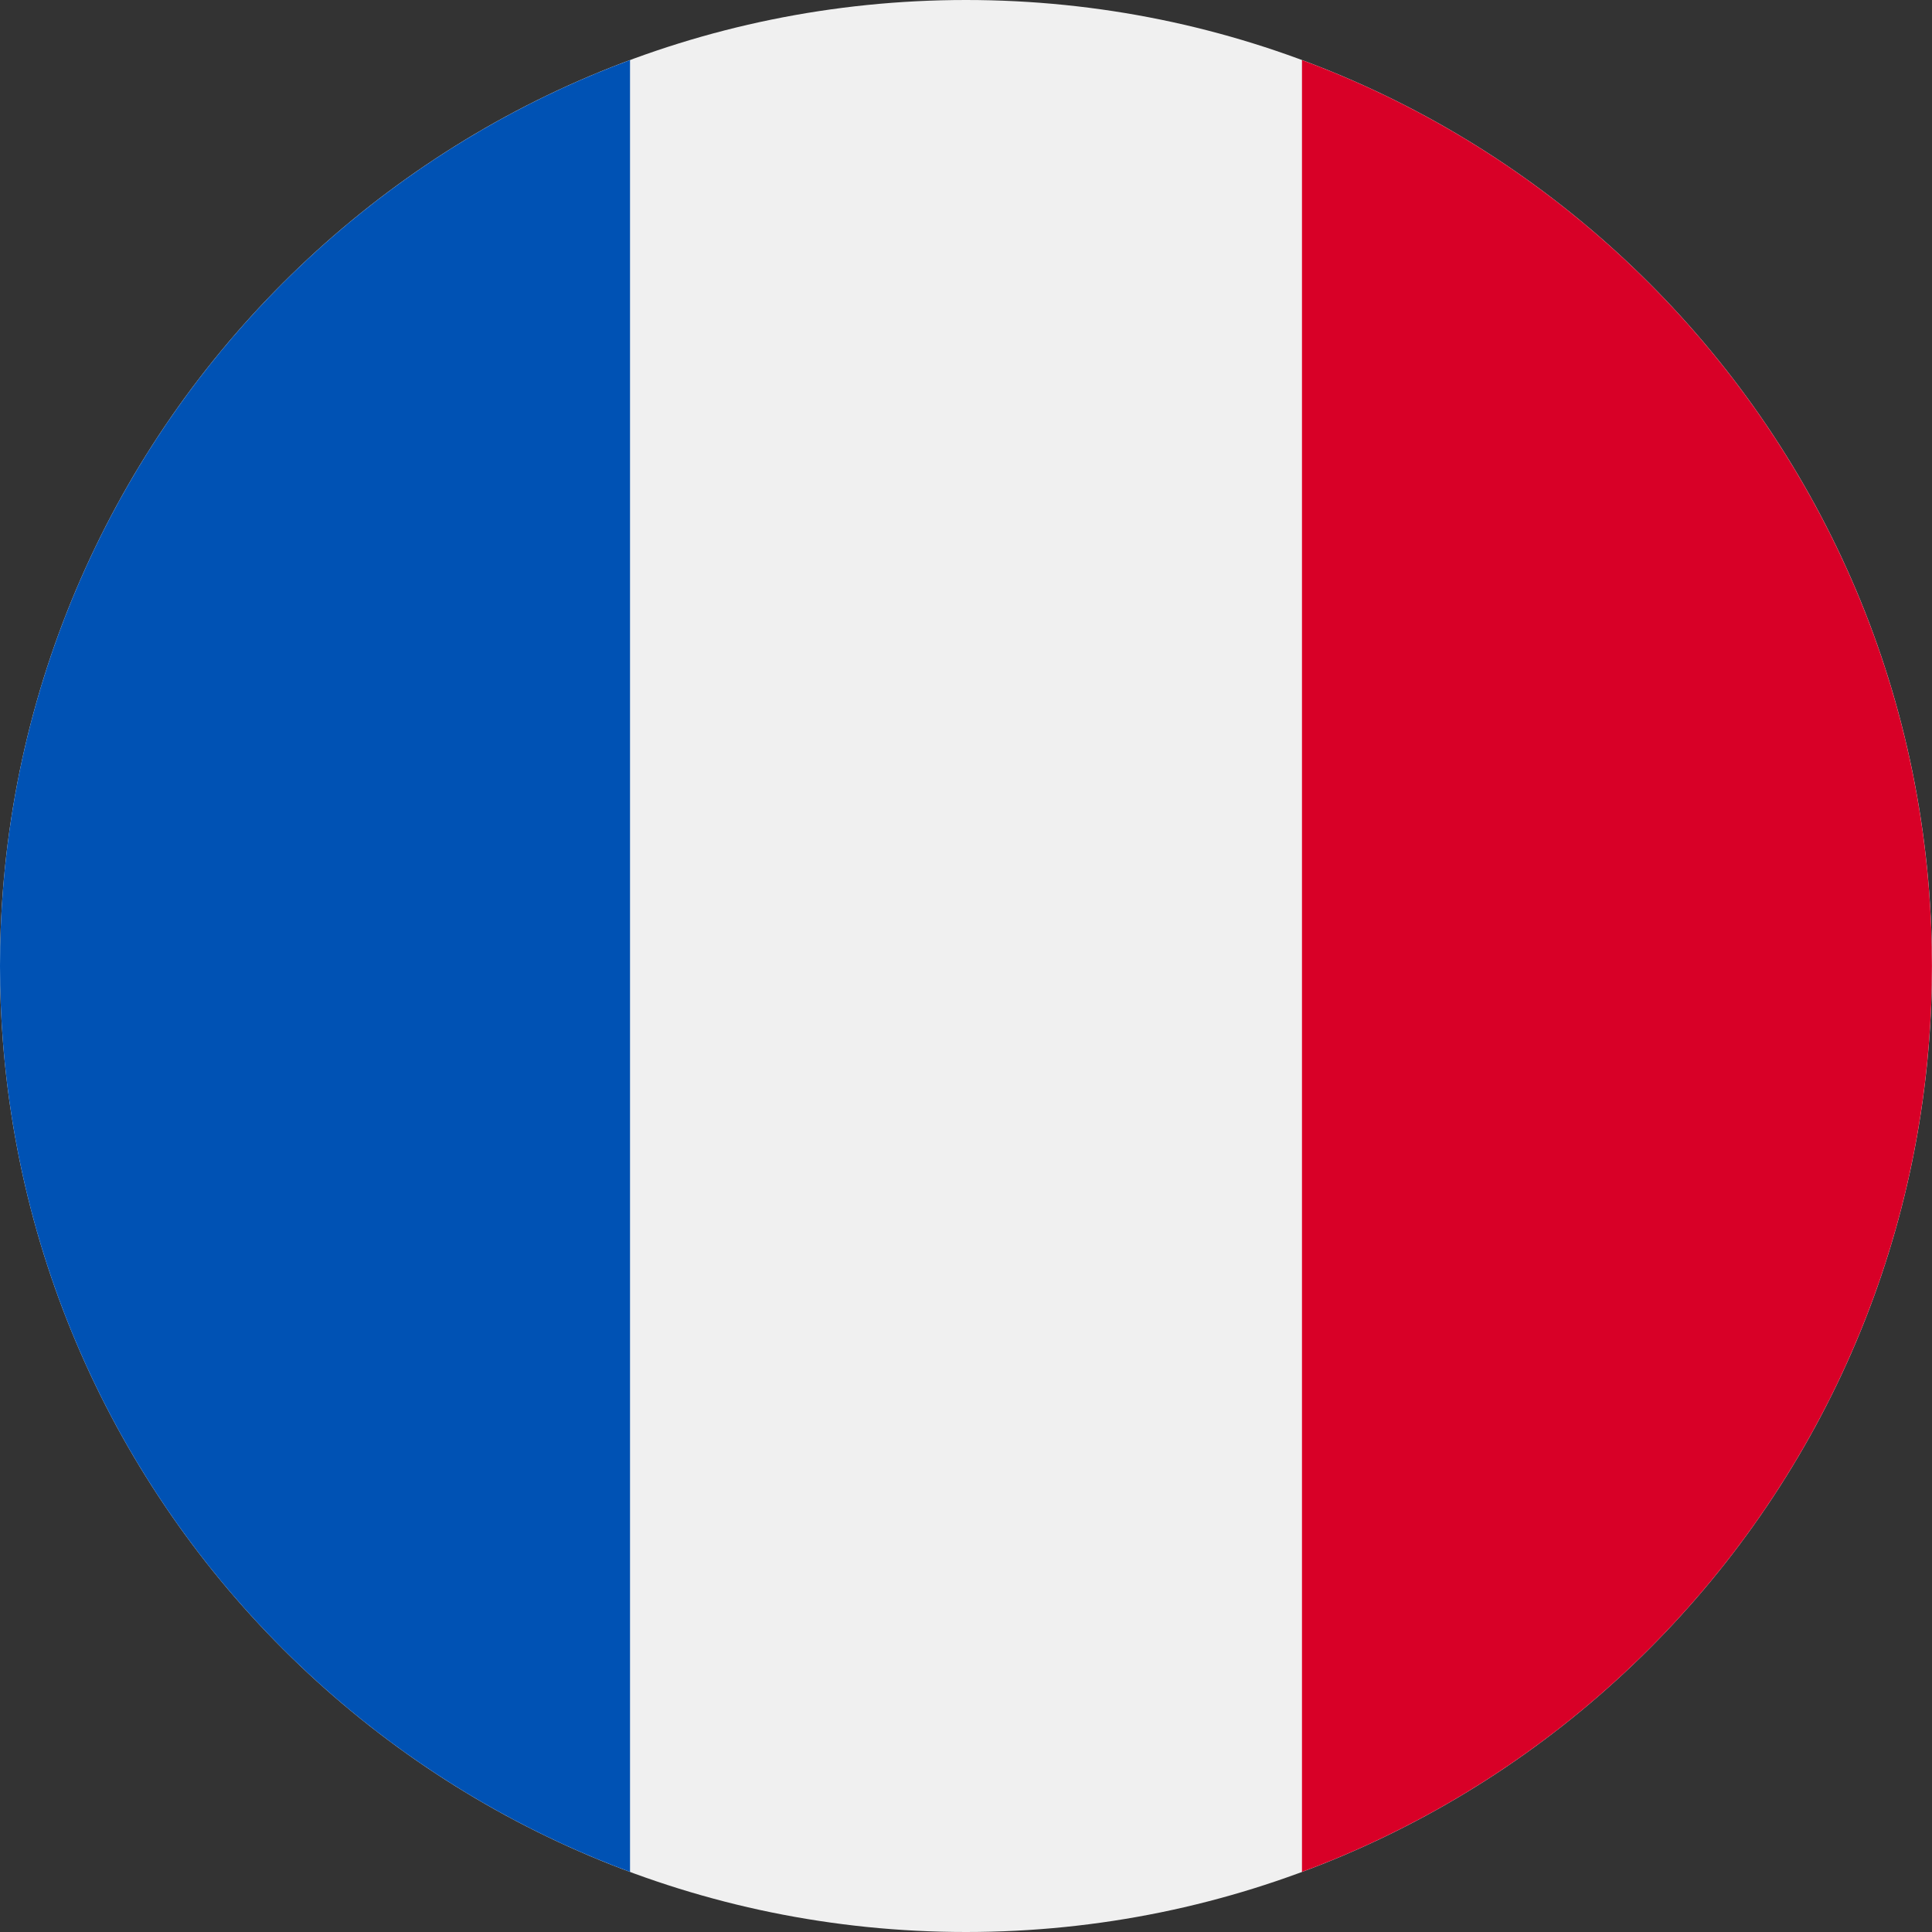
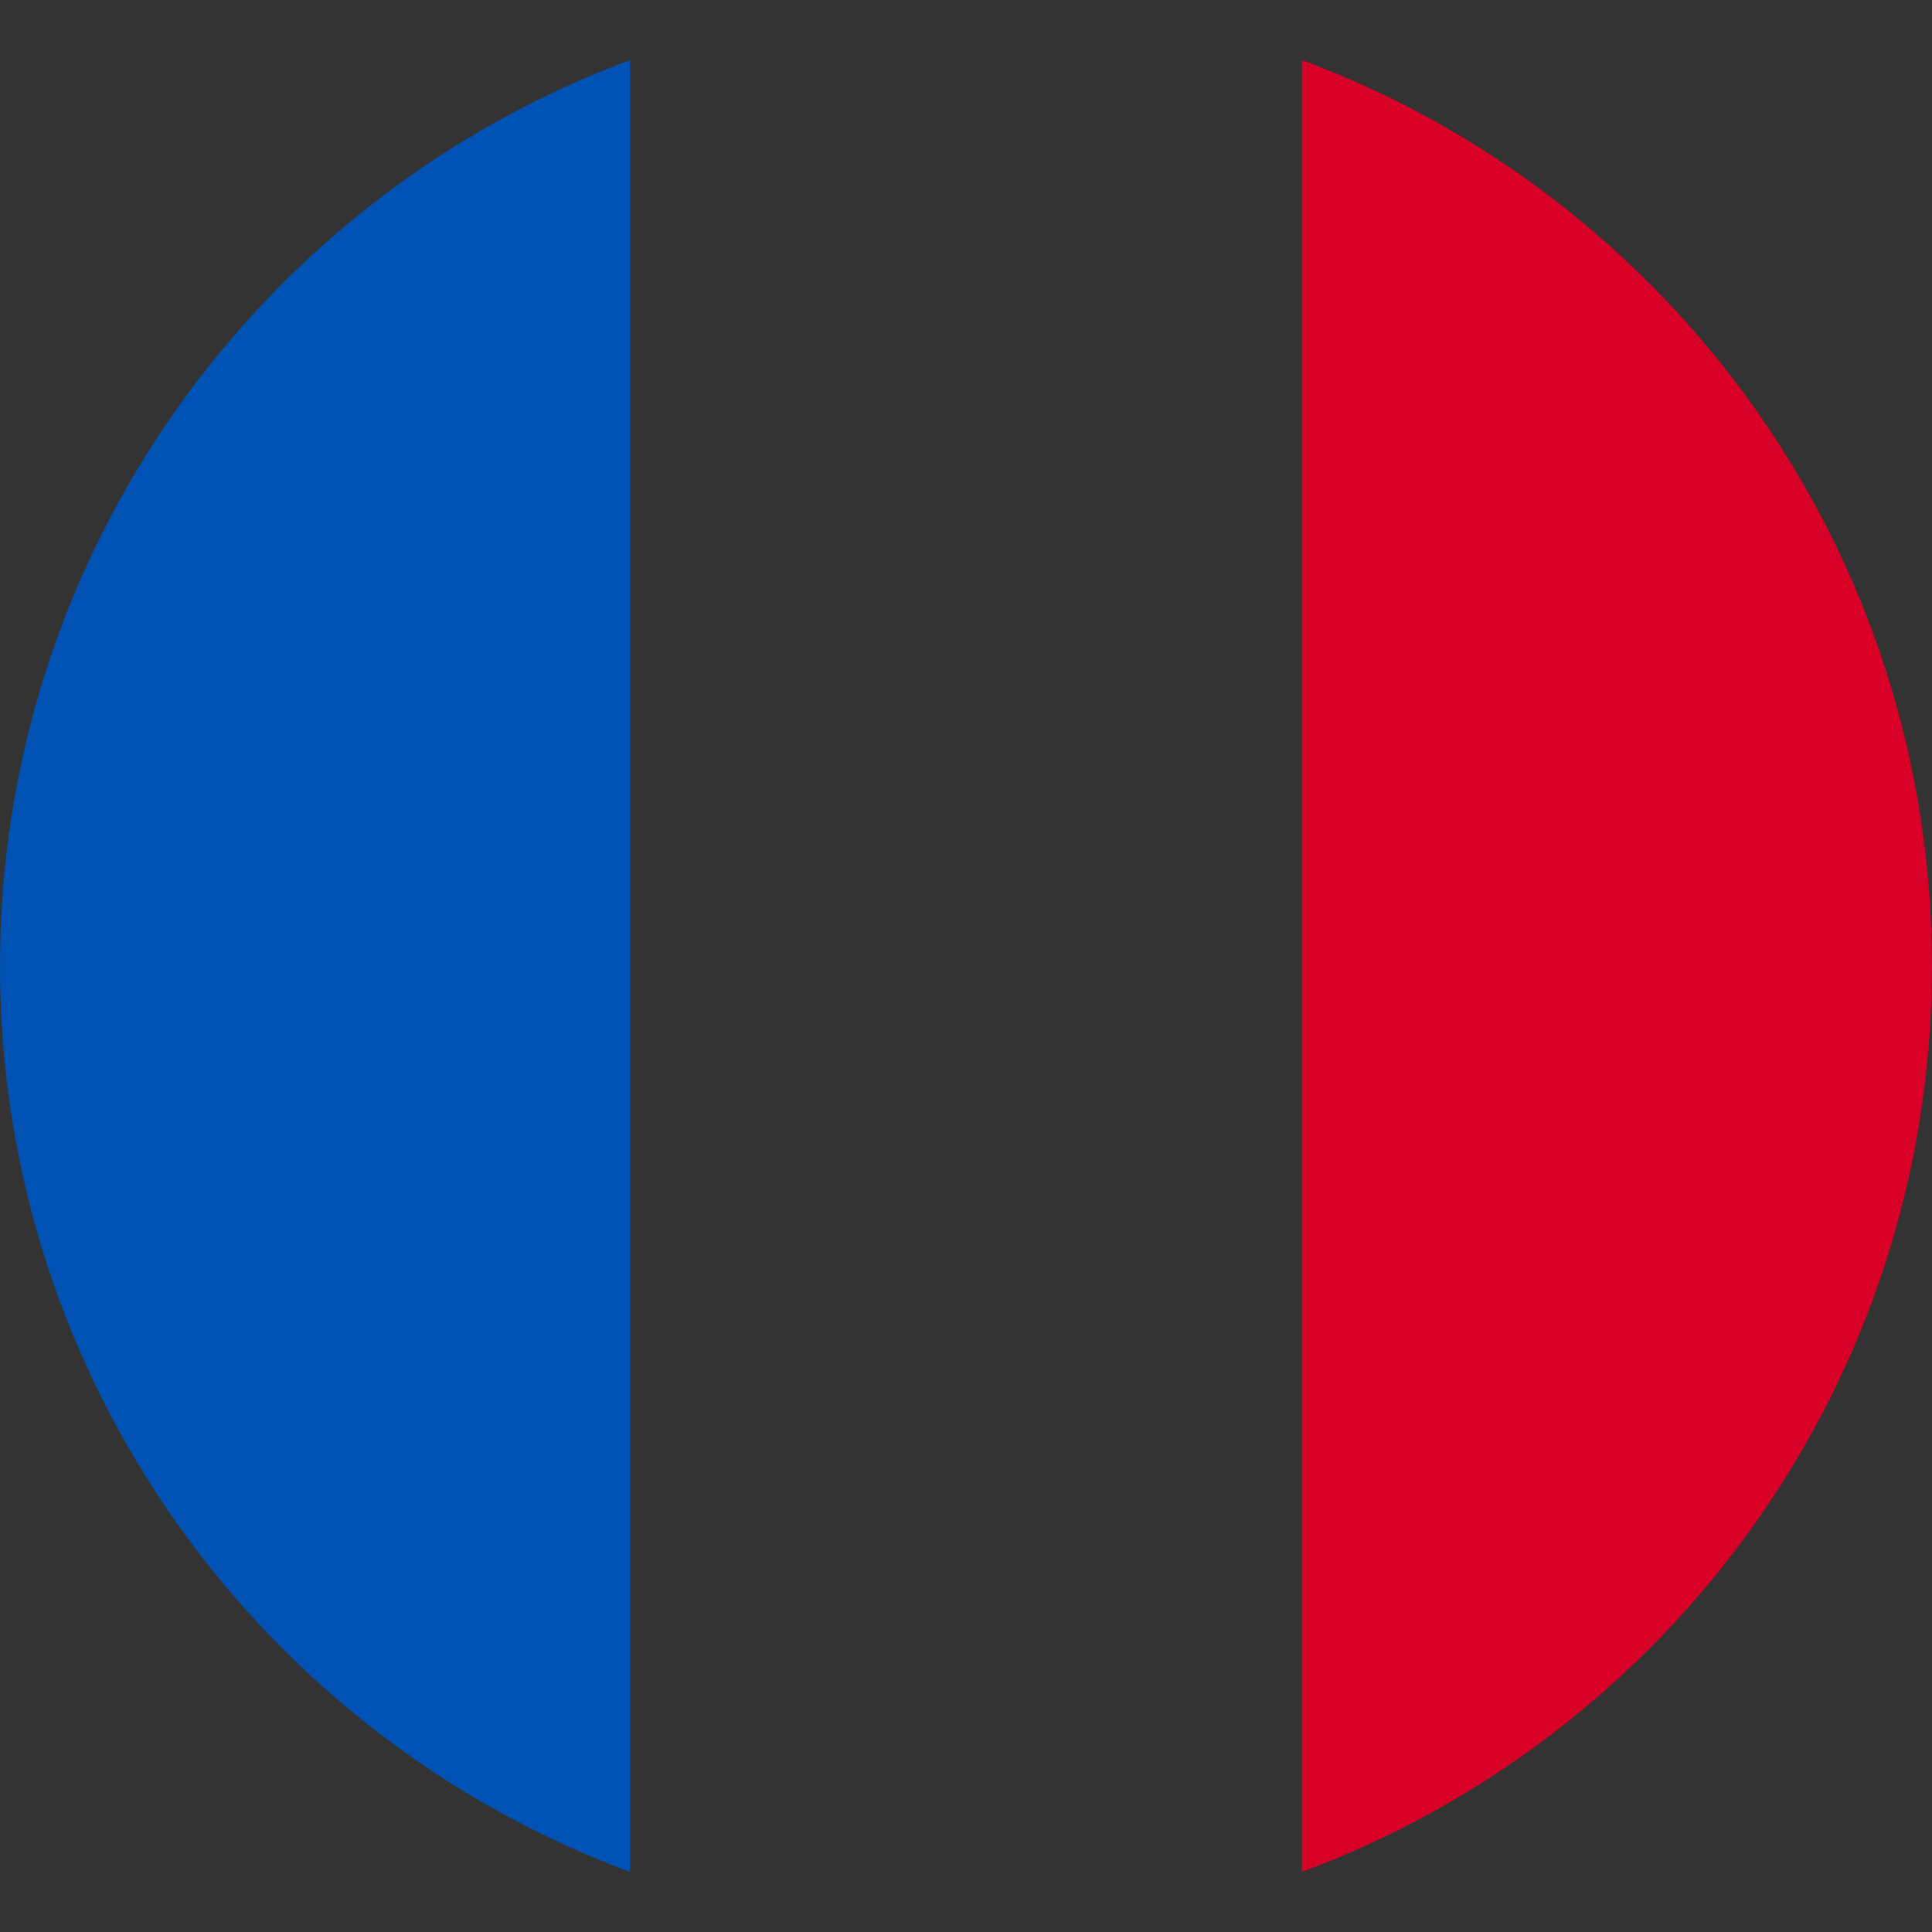
<svg xmlns="http://www.w3.org/2000/svg" width="30" height="30" viewBox="0 0 30 30" fill="none">
  <rect x="0" y="0" width="30" height="30" fill="#333333" stroke="none" />
-   <path d="M15 30C23.284 30 30 23.284 30 15C30 6.716 23.284 0 15 0C6.716 0 0 6.716 0 15C0 23.284 6.716 30 15 30Z" fill="#F0F0F0" />
  <path d="M29.999 15C29.999 8.551 25.929 3.053 20.217 0.933V29.067C25.929 26.948 29.999 21.45 29.999 15Z" fill="#D80027" />
  <path d="M0 15C0 21.45 4.071 26.948 9.783 29.067V0.933C4.071 3.053 0 8.551 0 15Z" fill="#0052B4" />
</svg>